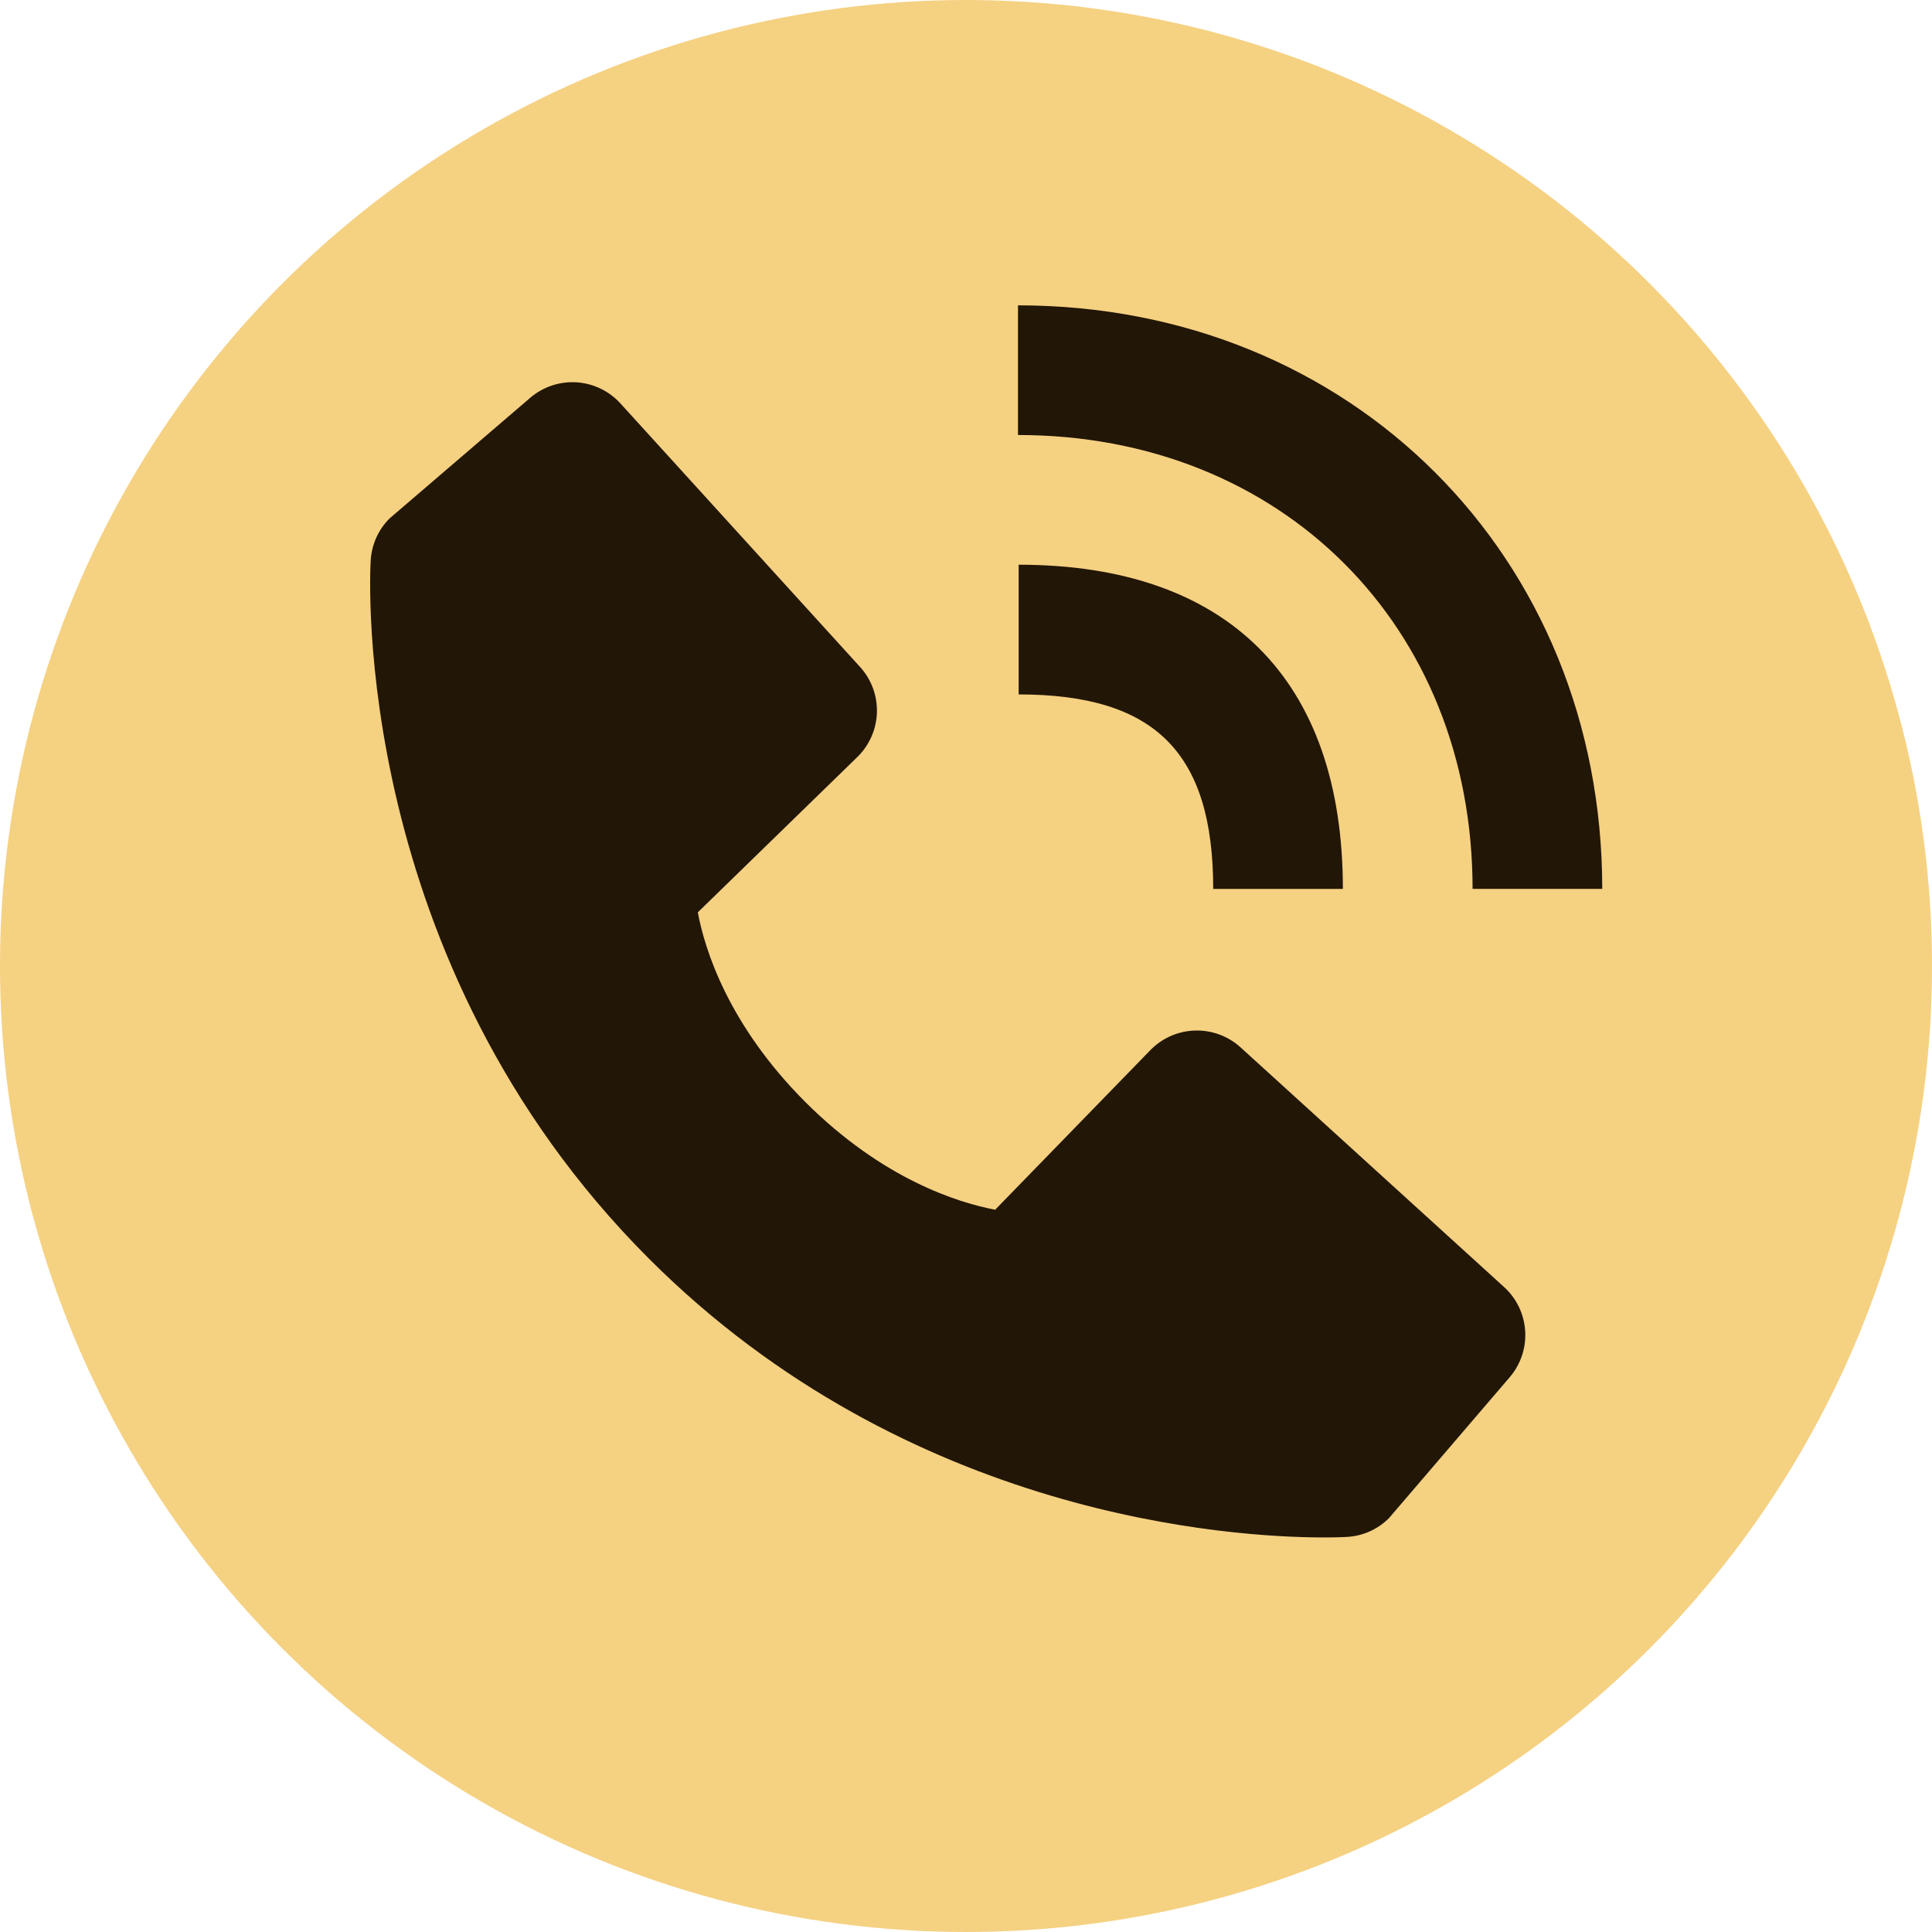
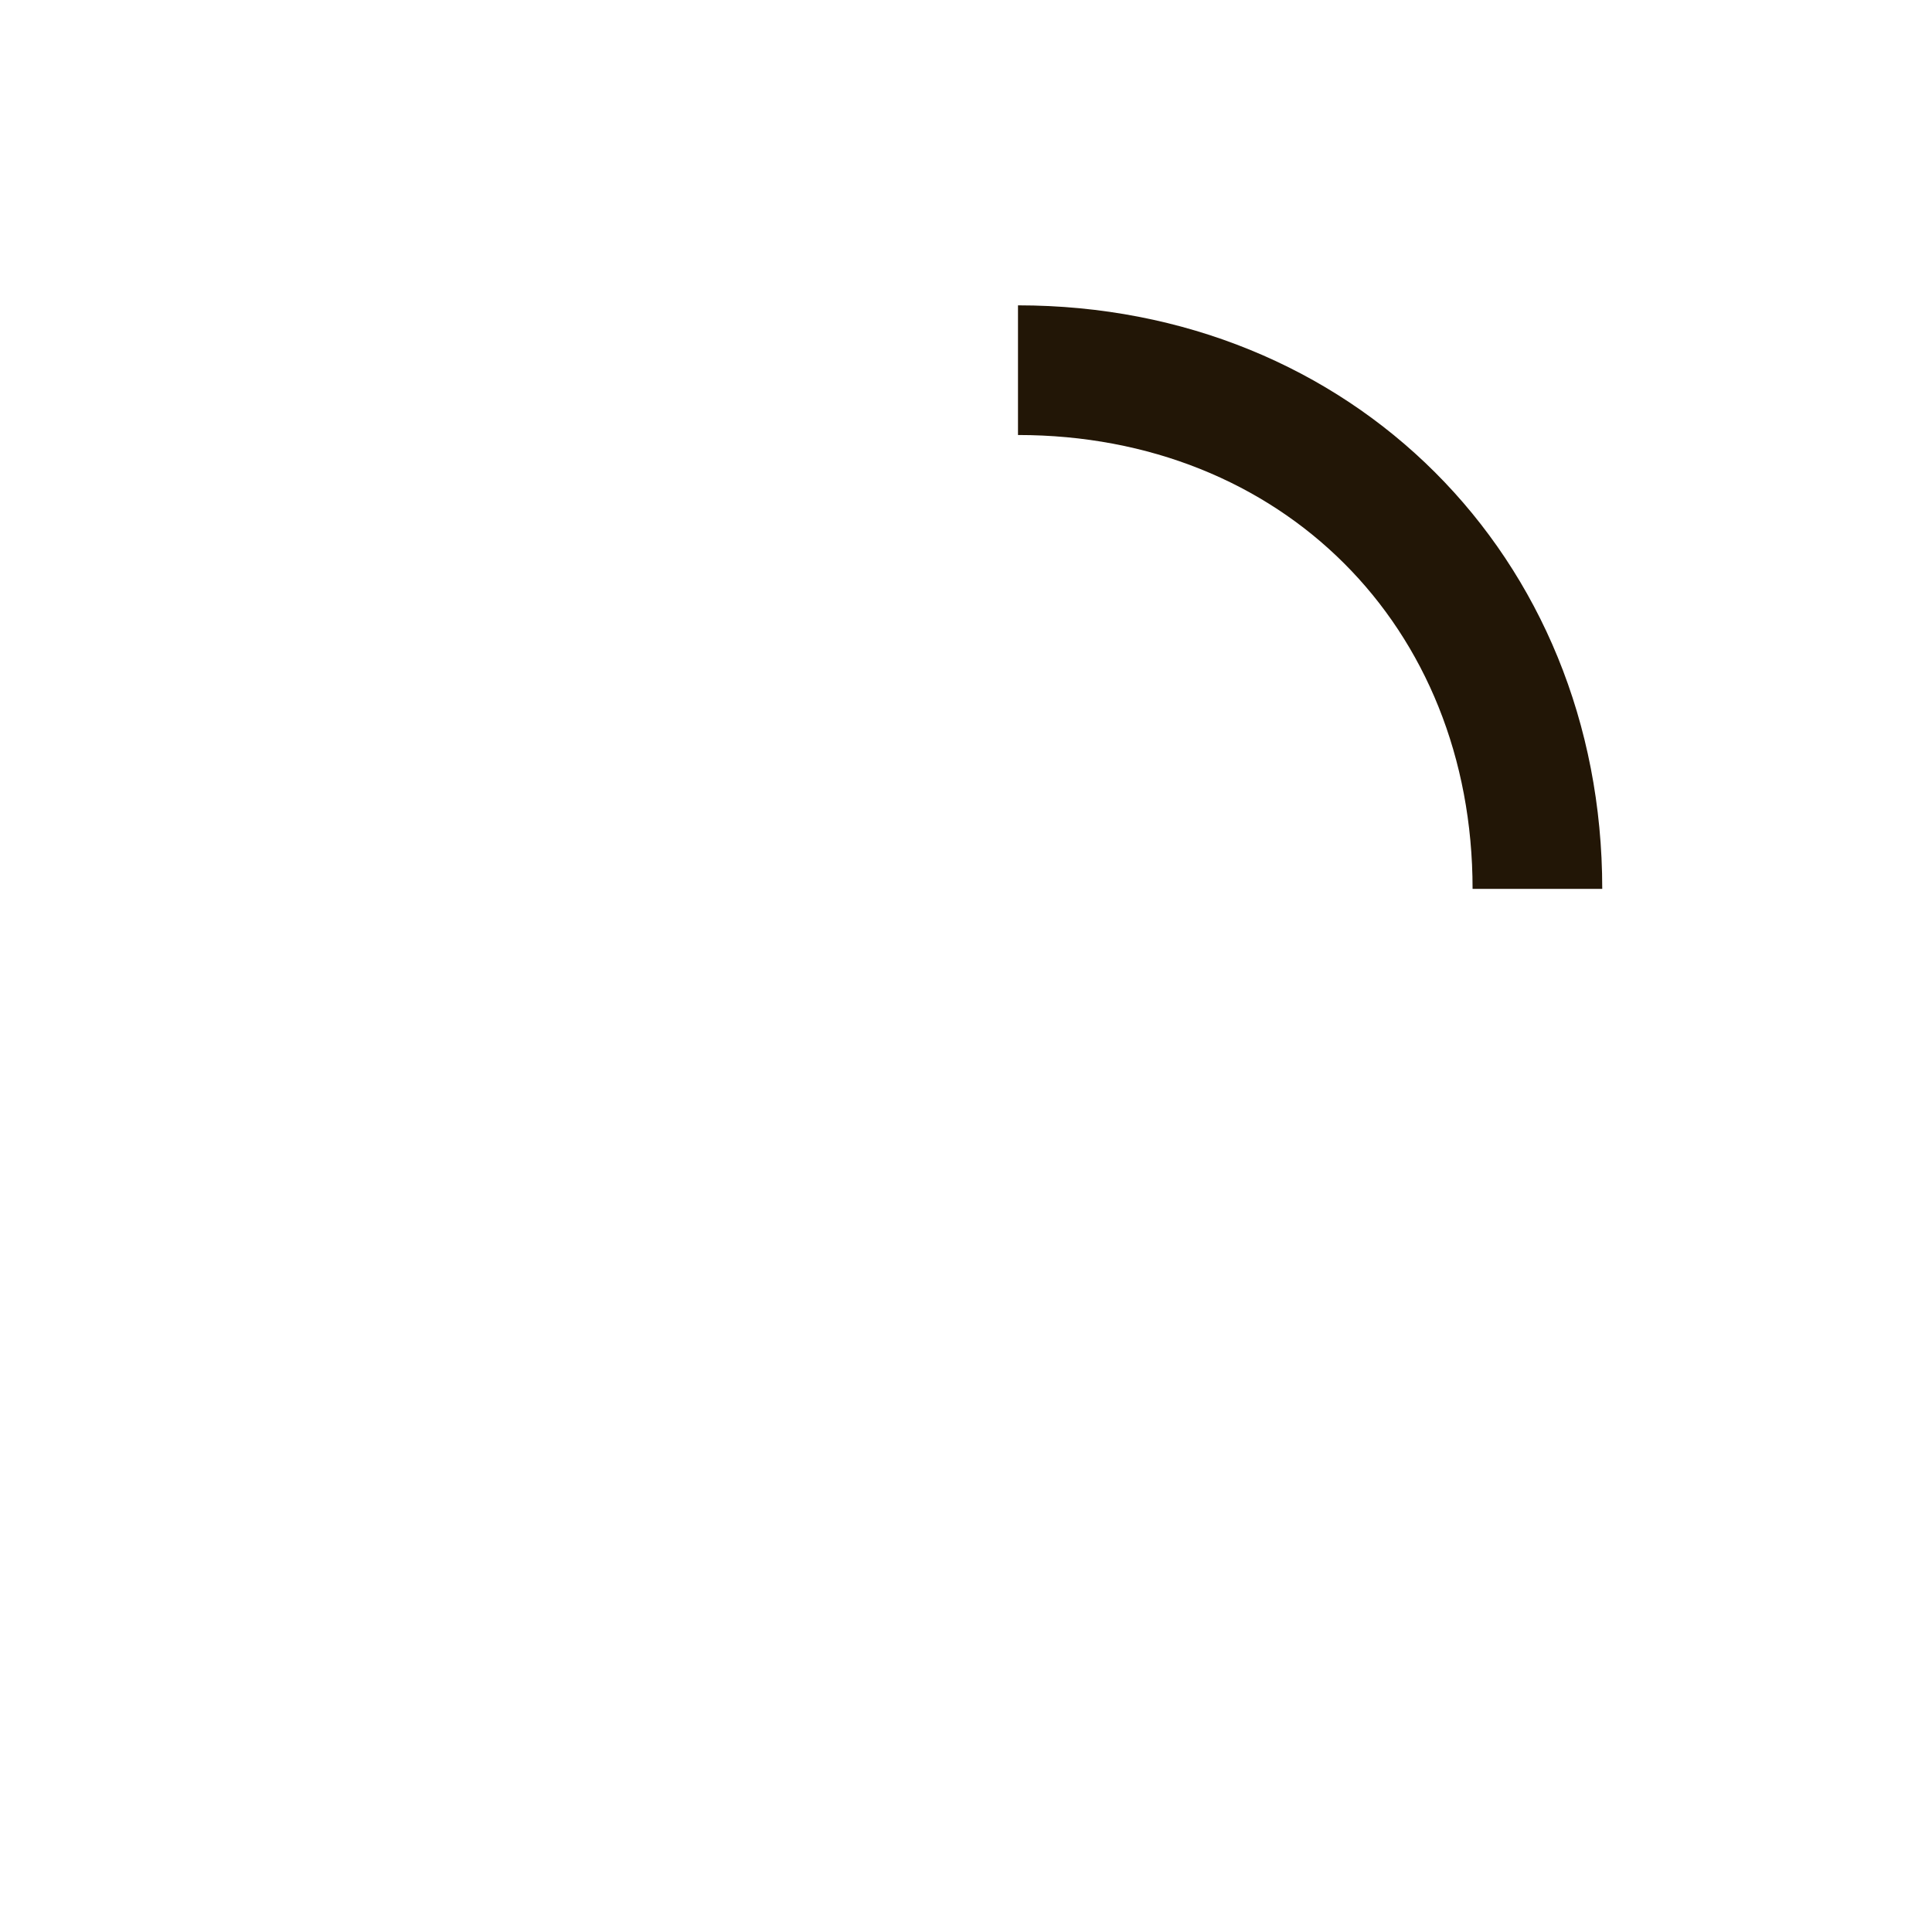
<svg xmlns="http://www.w3.org/2000/svg" width="44" height="44" viewBox="0 0 44 44" fill="none">
-   <circle cx="22" cy="22" r="22" fill="#F5D182" />
  <path d="M33.537 20.244H36.49C36.49 12.668 30.771 6.954 23.184 6.954V9.907C29.183 9.907 33.537 14.254 33.537 20.244Z" fill="#221606" />
-   <path d="M23.199 15.815C26.305 15.815 27.63 17.14 27.63 20.245H30.583C30.583 15.482 27.962 12.861 23.199 12.861V15.815ZM28.253 23.853C27.969 23.595 27.596 23.458 27.213 23.47C26.829 23.481 26.466 23.642 26.198 23.917L22.664 27.551C21.814 27.389 20.104 26.856 18.343 25.1C16.583 23.338 16.05 21.623 15.892 20.778L19.523 17.243C19.798 16.976 19.959 16.612 19.971 16.229C19.983 15.845 19.845 15.472 19.587 15.189L14.13 9.188C13.871 8.904 13.512 8.731 13.129 8.707C12.745 8.683 12.367 8.81 12.075 9.06L8.871 11.808C8.615 12.064 8.463 12.405 8.442 12.767C8.42 13.136 7.998 21.882 14.78 28.666C20.696 34.581 28.107 35.014 30.148 35.014C30.446 35.014 30.629 35.005 30.678 35.002C31.039 34.982 31.38 34.829 31.635 34.572L34.382 31.366C34.632 31.074 34.759 30.697 34.735 30.313C34.711 29.929 34.539 29.57 34.255 29.312L28.253 23.853Z" fill="#221606" />
</svg>